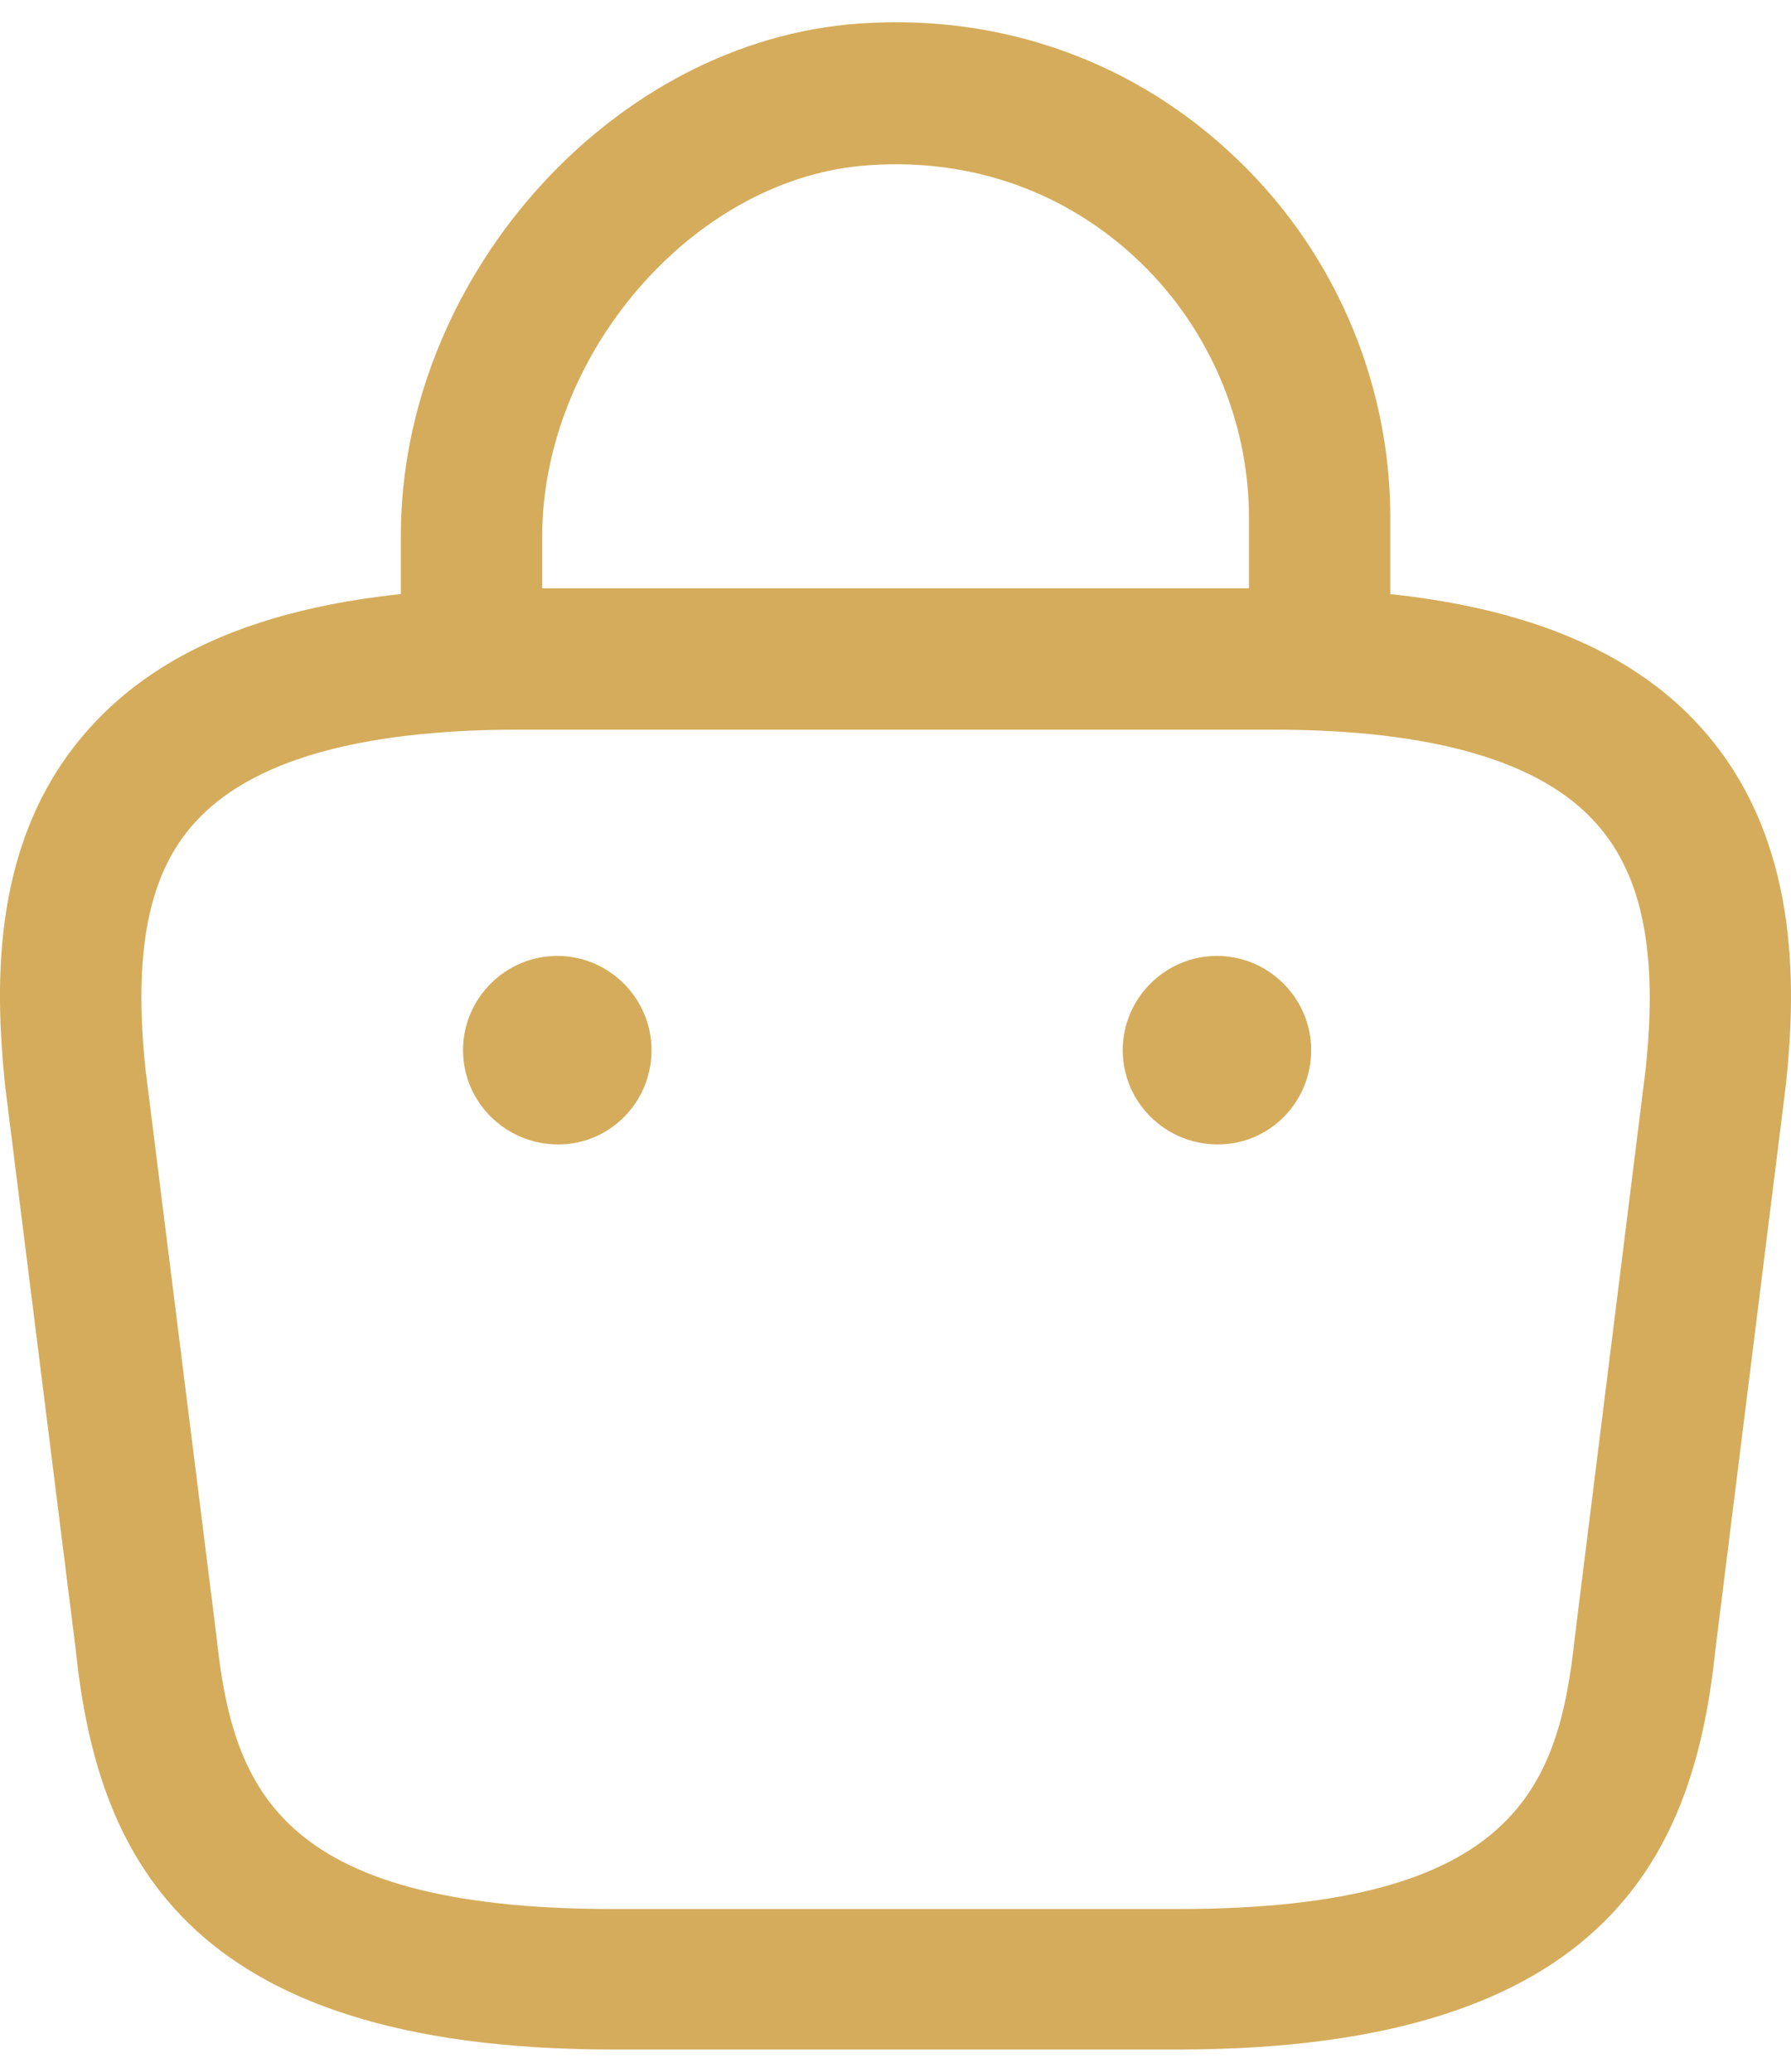
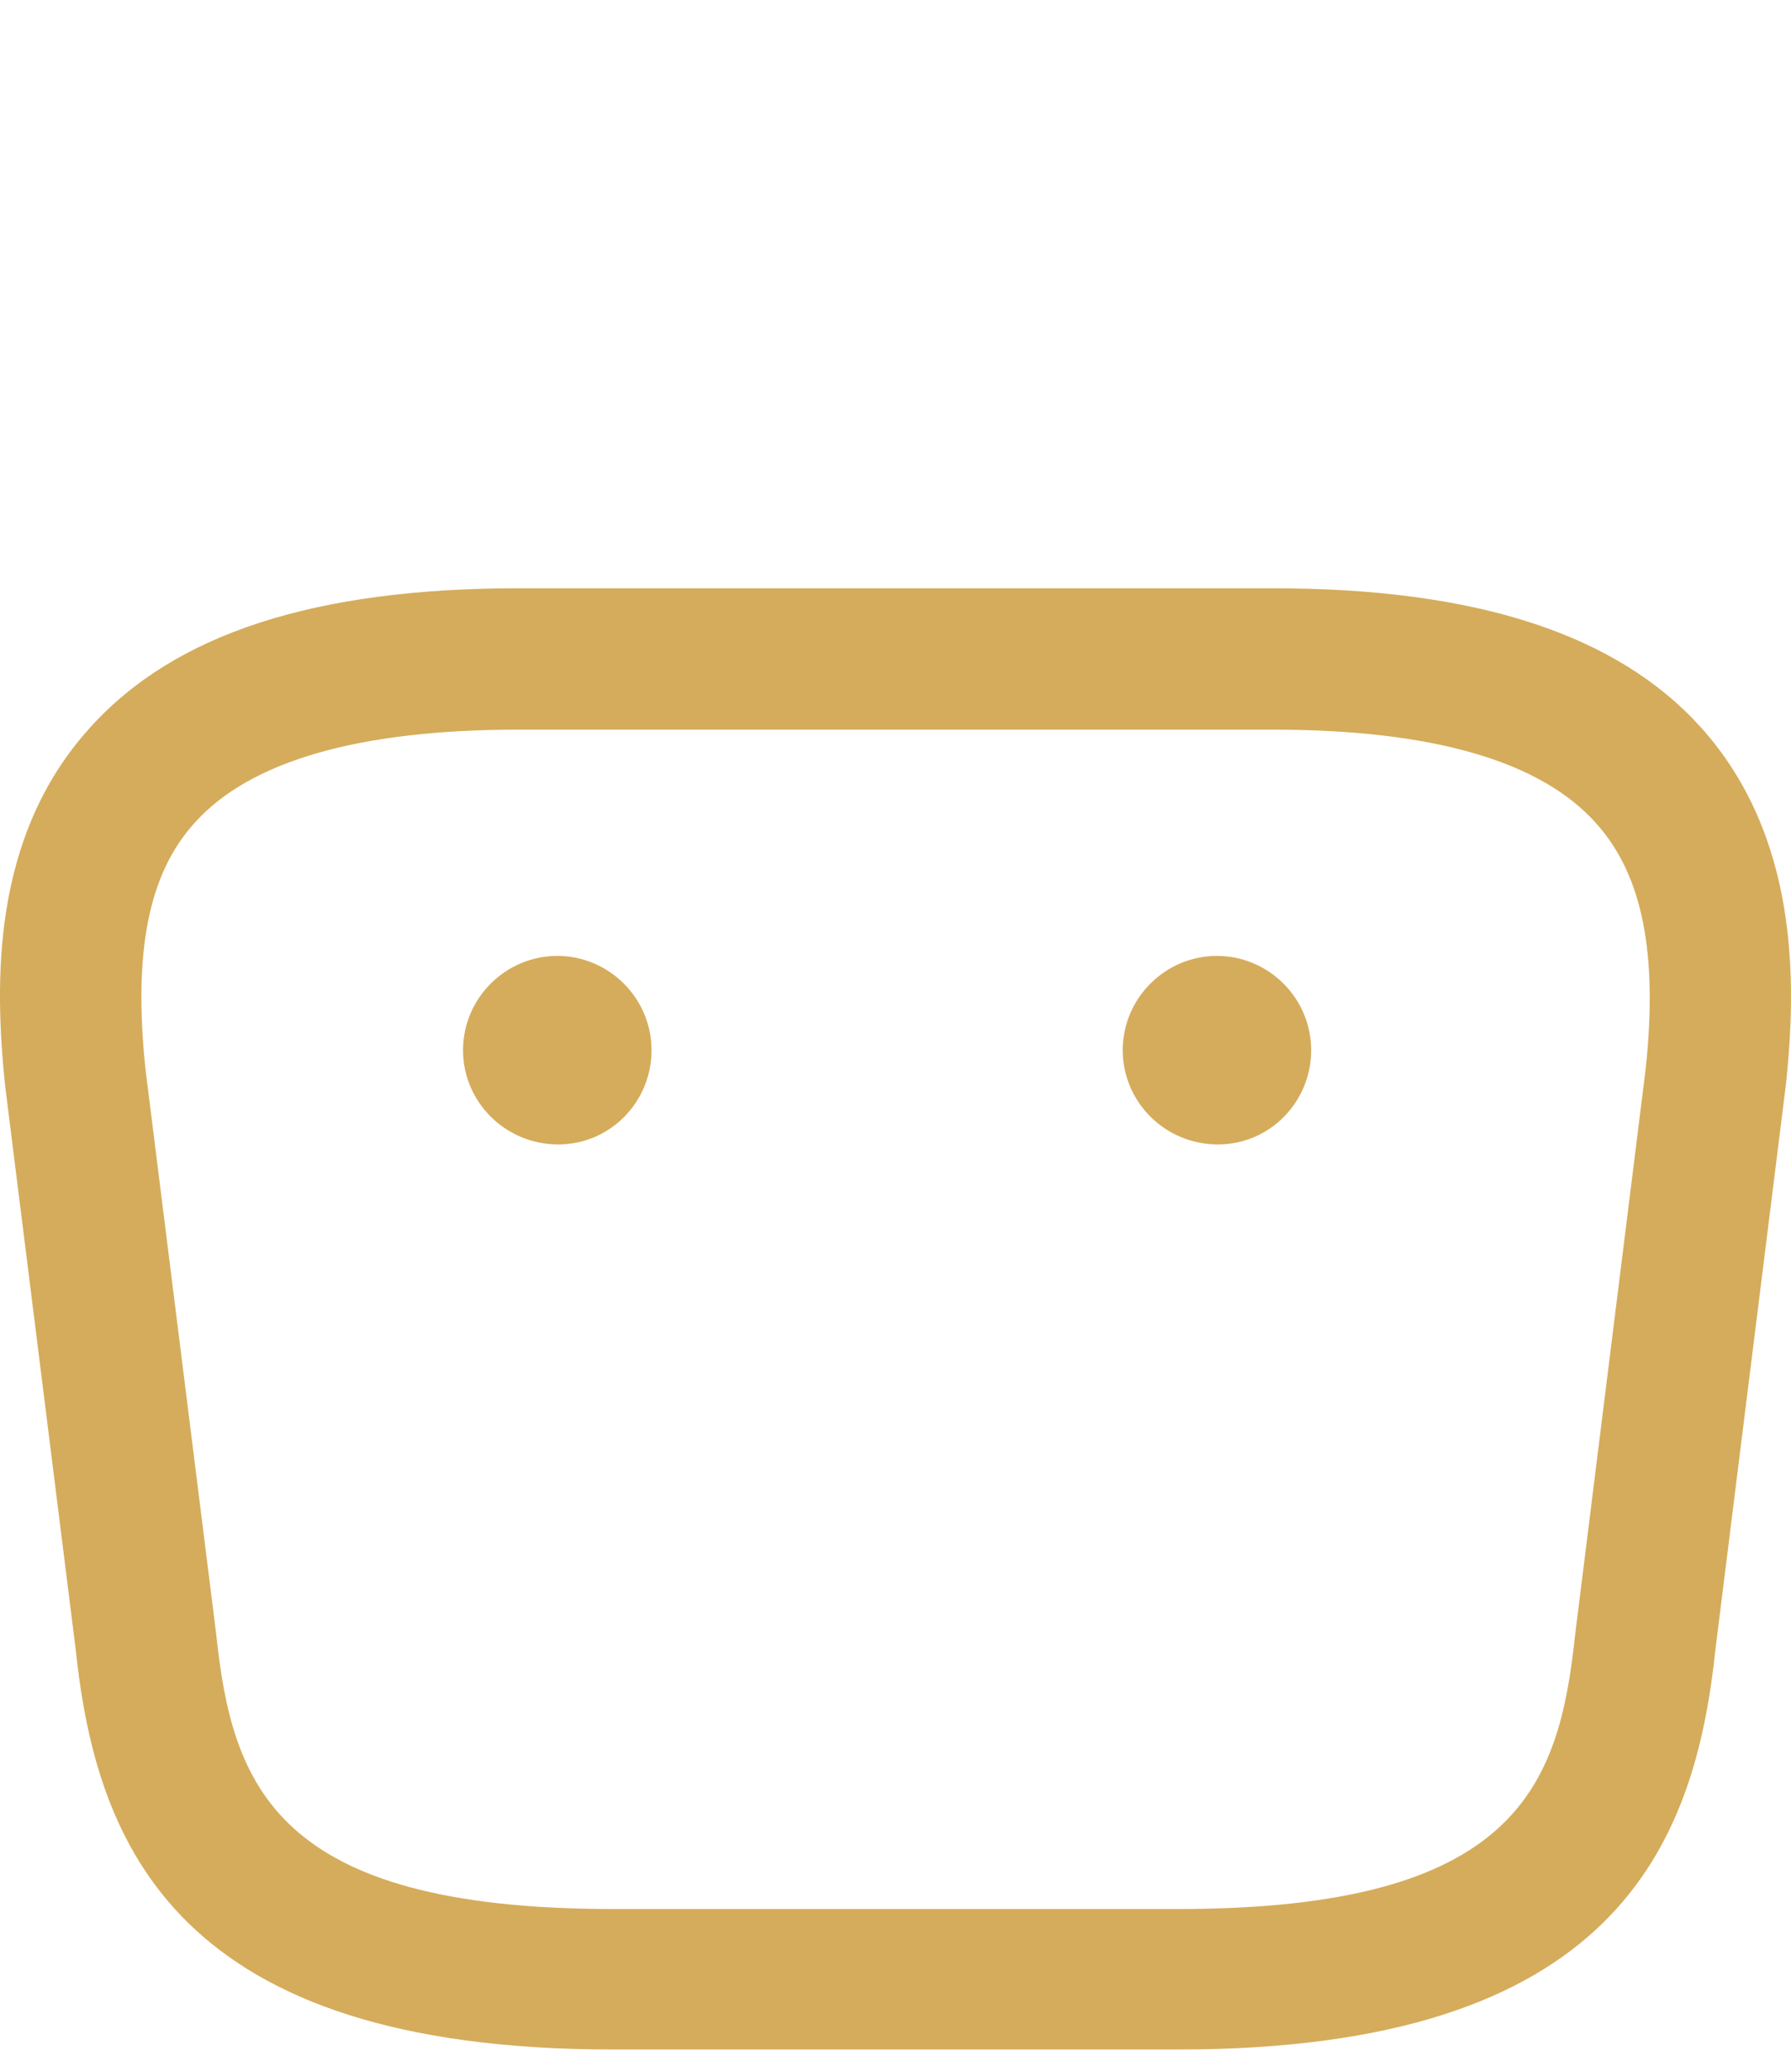
<svg xmlns="http://www.w3.org/2000/svg" width="32" height="37" viewBox="0 0 32 37" fill="none">
-   <path d="M23.578 12.83C22.888 12.83 22.315 12.257 22.315 11.567V9.243C22.315 7.475 21.558 5.758 20.244 4.563C18.914 3.35 17.197 2.795 15.379 2.963C12.348 3.249 9.688 6.347 9.688 9.58V11.213C9.688 11.903 9.115 12.476 8.425 12.476C7.735 12.476 7.162 11.903 7.162 11.213V9.563C7.162 5.034 10.816 0.859 15.143 0.438C17.668 0.202 20.093 0.993 21.945 2.694C23.78 4.361 24.841 6.751 24.841 9.243V11.567C24.841 12.257 24.268 12.83 23.578 12.83Z" fill="#D5AC5B" />
  <path d="M21.052 36.603H10.95C3.172 36.603 1.724 32.983 1.353 29.464L0.09 19.379C-0.095 17.561 -0.162 14.951 1.606 12.998C3.121 11.314 5.63 10.506 9.267 10.506H22.736C26.39 10.506 28.898 11.331 30.397 12.998C32.148 14.951 32.097 17.561 31.912 19.345L30.649 29.464C30.279 32.983 28.831 36.603 21.052 36.603ZM9.267 13.031C6.421 13.031 4.468 13.587 3.475 14.698C2.65 15.608 2.38 17.005 2.599 19.093L3.862 29.178C4.148 31.872 4.889 34.094 10.95 34.094H21.052C27.114 34.094 27.855 31.889 28.141 29.212L29.403 19.093C29.622 17.039 29.353 15.641 28.528 14.715C27.535 13.587 25.581 13.031 22.736 13.031H9.267Z" fill="#D5AC5B" />
  <path d="M21.76 20.439C20.817 20.439 20.06 19.682 20.06 18.756C20.06 17.83 20.817 17.072 21.743 17.072C22.669 17.072 23.427 17.83 23.427 18.756C23.427 19.682 22.686 20.439 21.76 20.439Z" fill="#D5AC5B" />
  <path d="M9.974 20.439C9.031 20.439 8.273 19.682 8.273 18.756C8.273 17.83 9.031 17.072 9.957 17.072C10.883 17.072 11.641 17.83 11.641 18.756C11.641 19.682 10.9 20.439 9.974 20.439Z" fill="#D5AC5B" />
</svg>